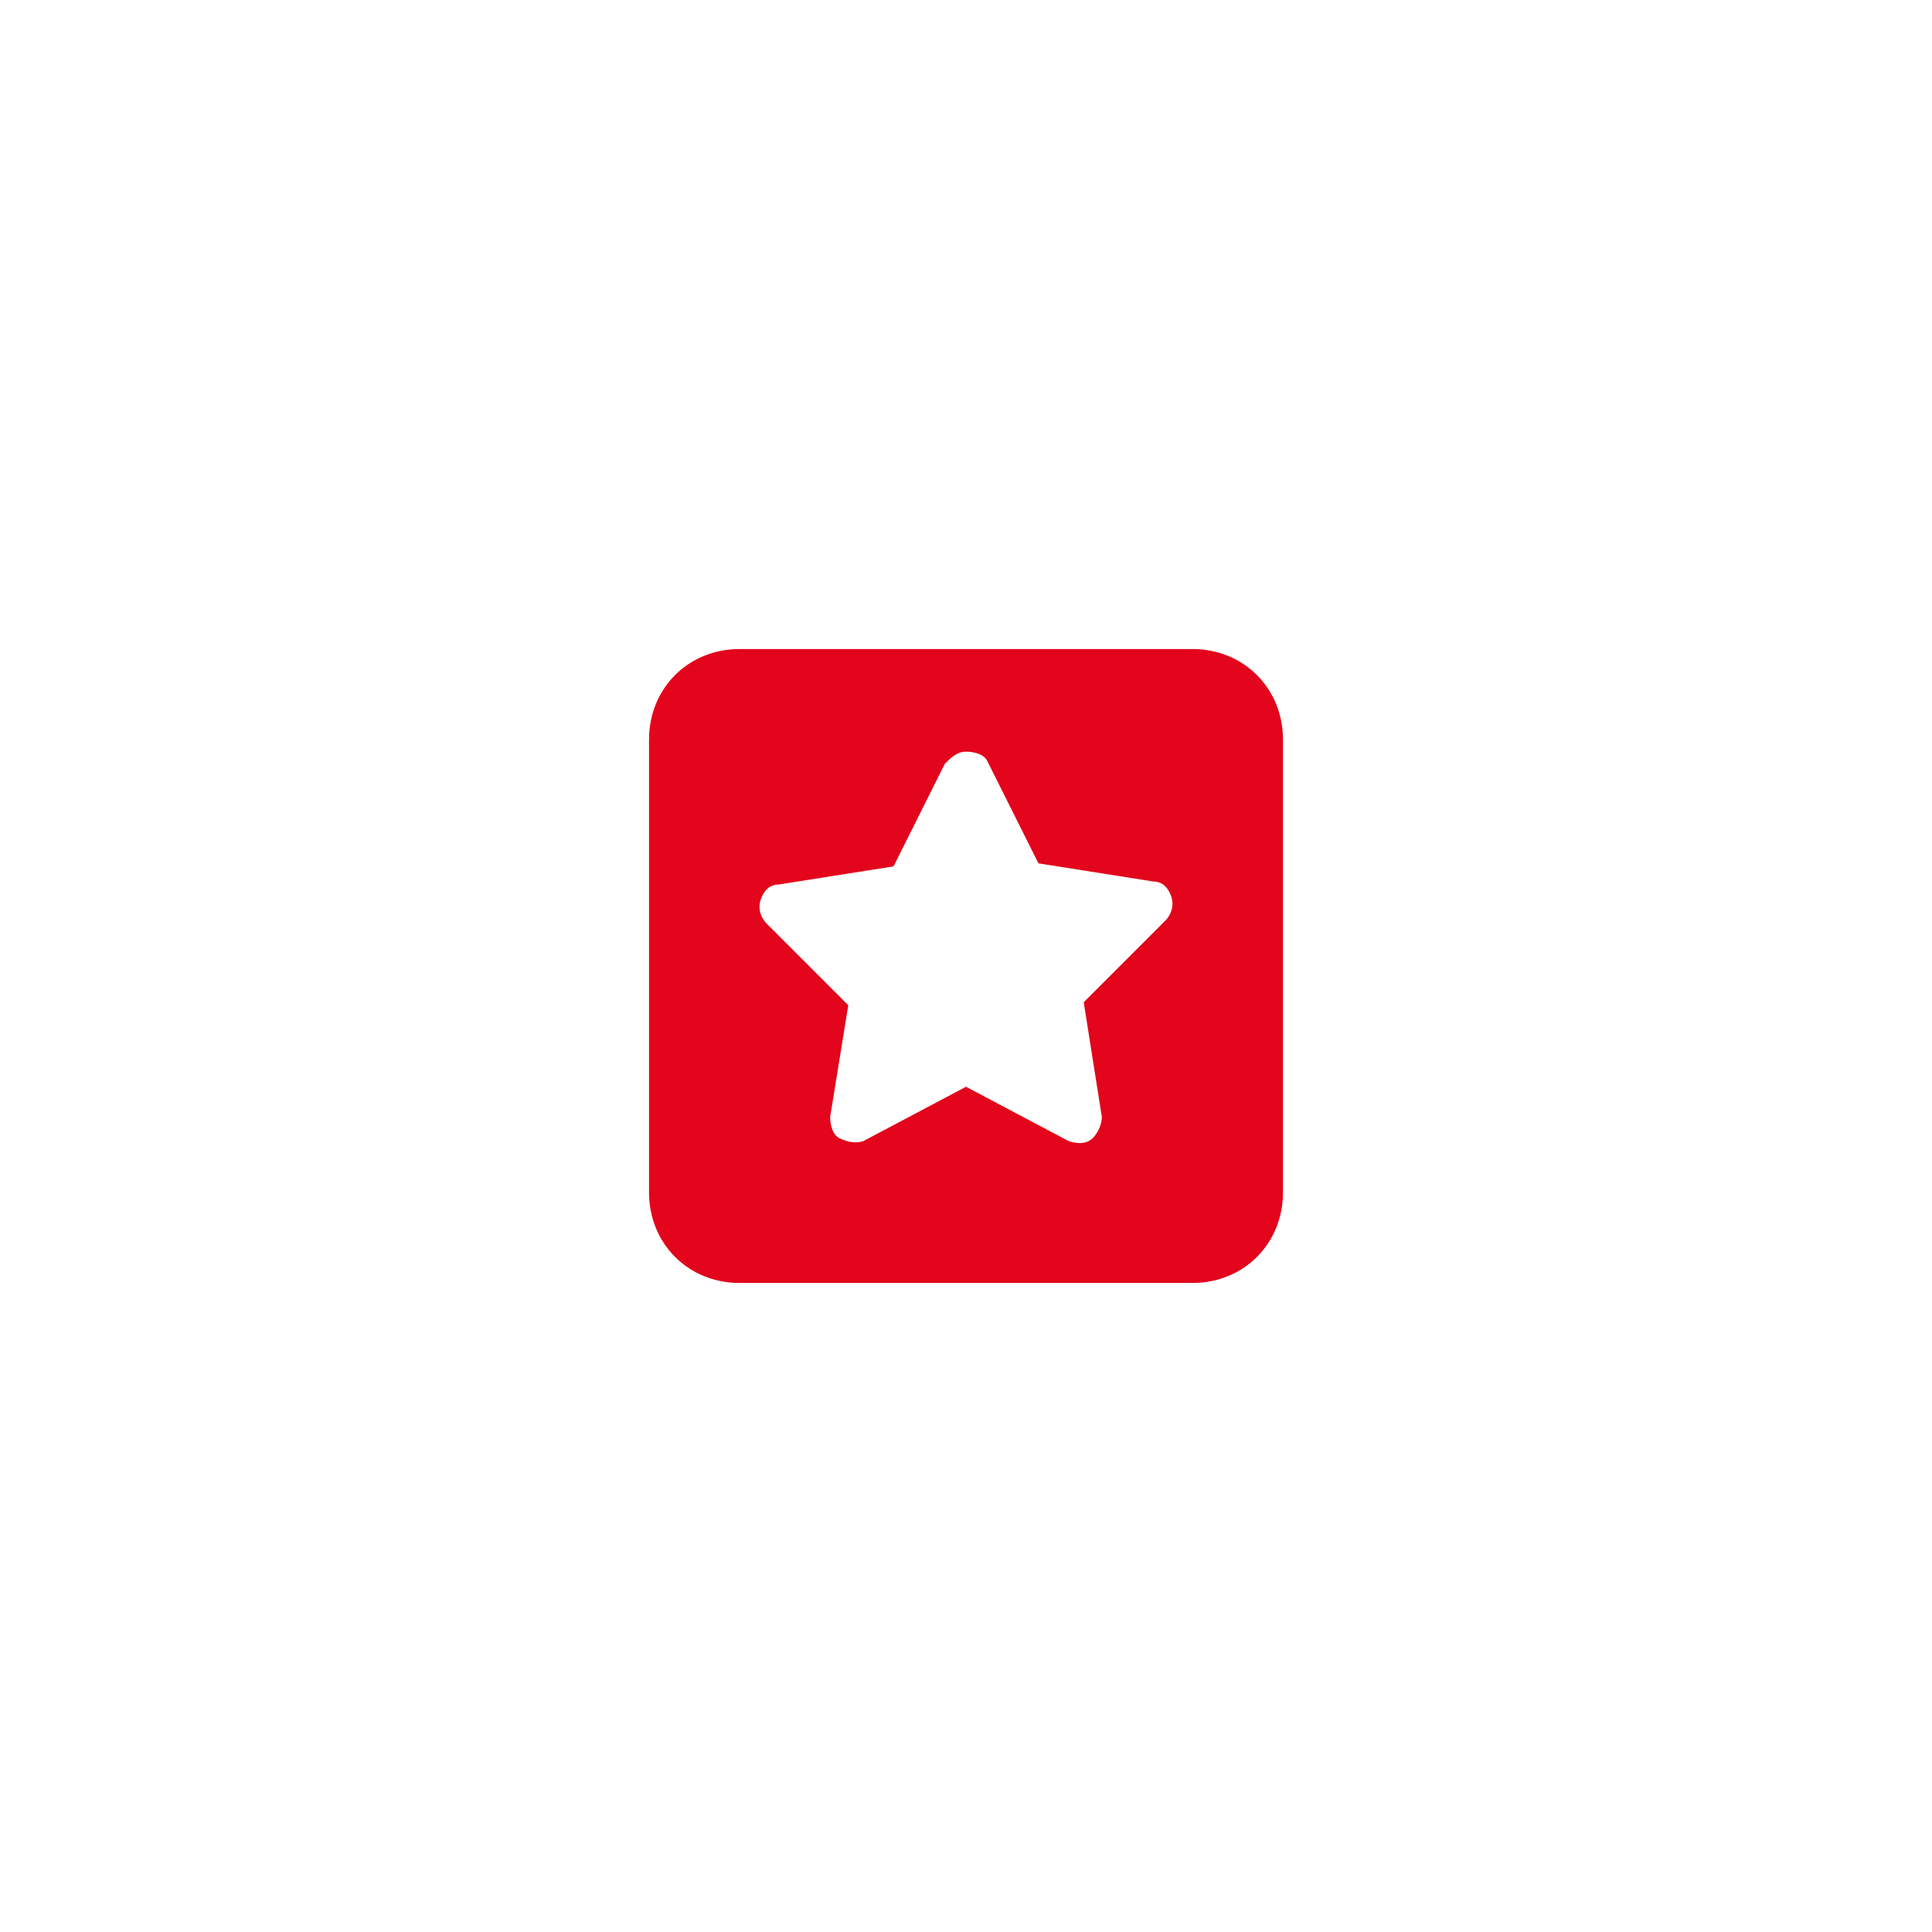
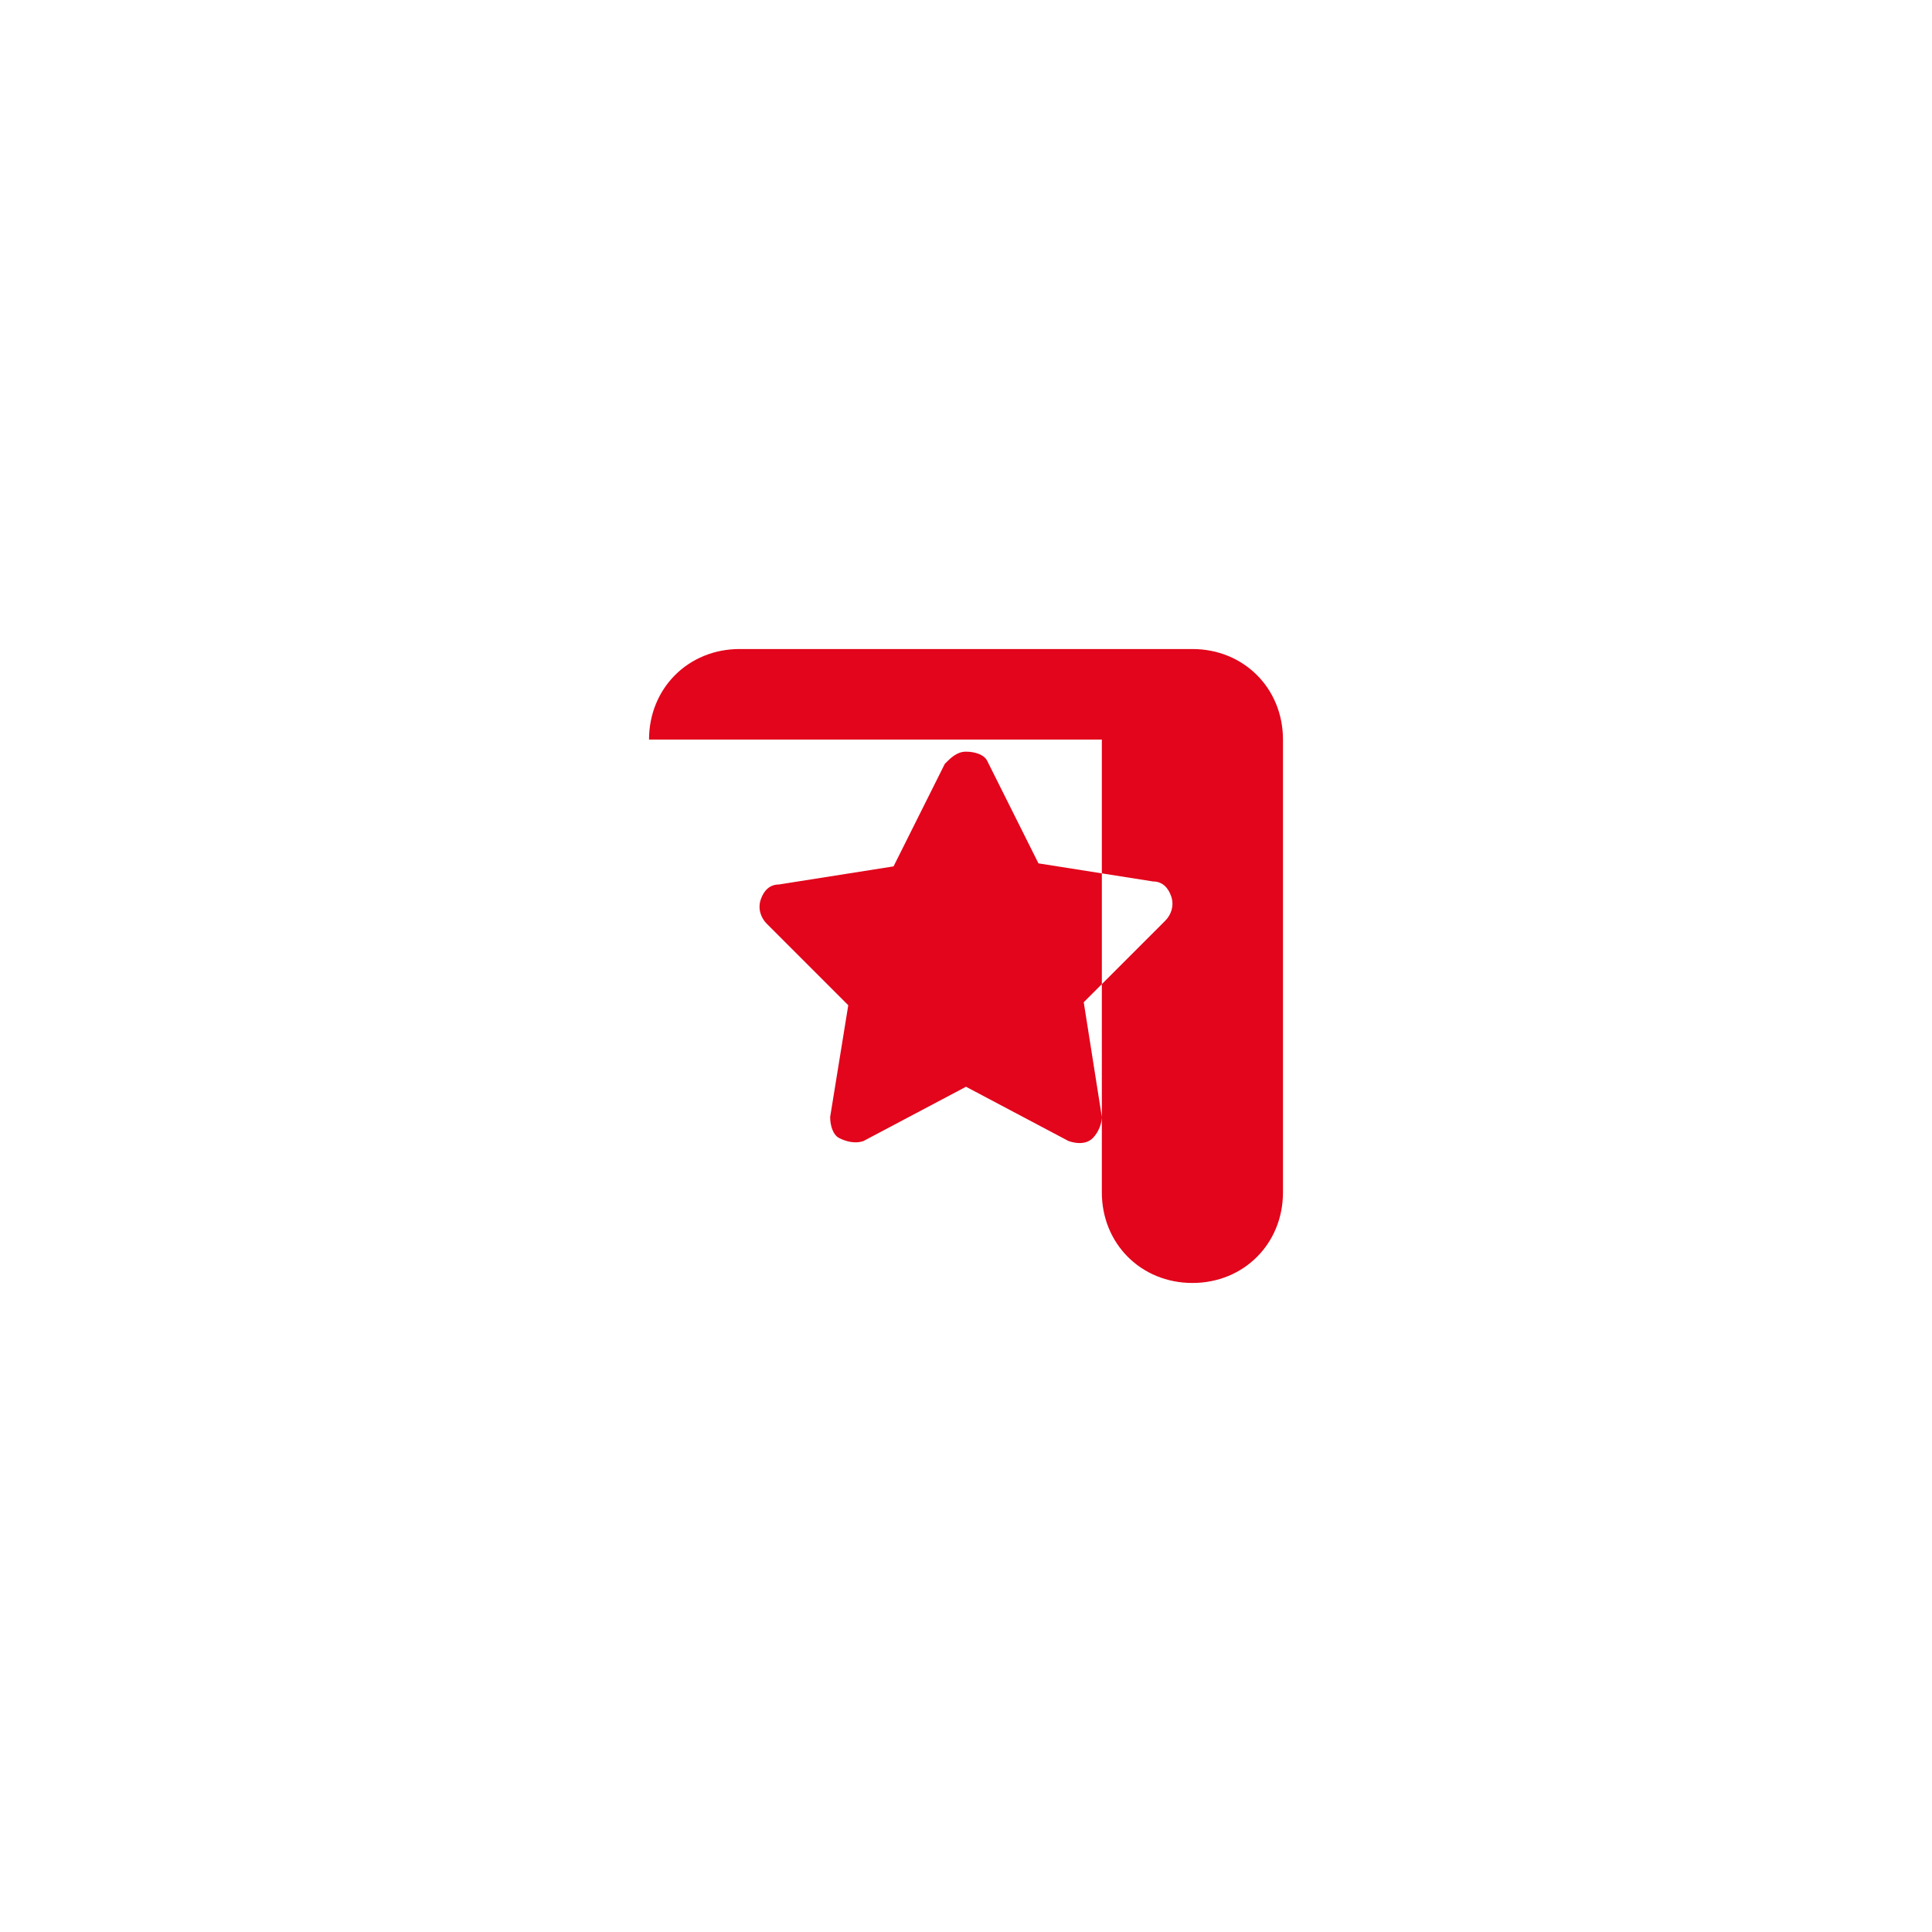
<svg xmlns="http://www.w3.org/2000/svg" version="1.1" x="0px" y="0px" viewBox="0 0 64 64" enable-background="new 0 0 64 64" xml:space="preserve">
-   <path fill="#E2051B" d="M21.5,24.5c0-1.7,1.3-3,3-3h15c1.7,0,3,1.3,3,3v15c0,1.7-1.3,3-3,3h-15c-1.7,0-3-1.3-3-3V24.5z M32,24.9  c-0.3,0-0.5,0.2-0.7,0.4l-1.7,3.4l-3.8,0.6c-0.3,0-0.5,0.2-0.6,0.5c-0.1,0.3,0,0.6,0.2,0.8l2.7,2.7L27.5,37c0,0.3,0.1,0.6,0.3,0.7  s0.5,0.2,0.8,0.1L32,36l3.4,1.8c0.3,0.1,0.6,0.1,0.8-0.1s0.3-0.5,0.3-0.7l-0.6-3.8l2.7-2.7c0.2-0.2,0.3-0.5,0.2-0.8  s-0.3-0.5-0.6-0.5l-3.8-0.6l-1.7-3.4C32.6,25,32.3,24.9,32,24.9L32,24.9z" />
+   <path fill="#E2051B" d="M21.5,24.5c0-1.7,1.3-3,3-3h15c1.7,0,3,1.3,3,3v15c0,1.7-1.3,3-3,3c-1.7,0-3-1.3-3-3V24.5z M32,24.9  c-0.3,0-0.5,0.2-0.7,0.4l-1.7,3.4l-3.8,0.6c-0.3,0-0.5,0.2-0.6,0.5c-0.1,0.3,0,0.6,0.2,0.8l2.7,2.7L27.5,37c0,0.3,0.1,0.6,0.3,0.7  s0.5,0.2,0.8,0.1L32,36l3.4,1.8c0.3,0.1,0.6,0.1,0.8-0.1s0.3-0.5,0.3-0.7l-0.6-3.8l2.7-2.7c0.2-0.2,0.3-0.5,0.2-0.8  s-0.3-0.5-0.6-0.5l-3.8-0.6l-1.7-3.4C32.6,25,32.3,24.9,32,24.9L32,24.9z" />
</svg>